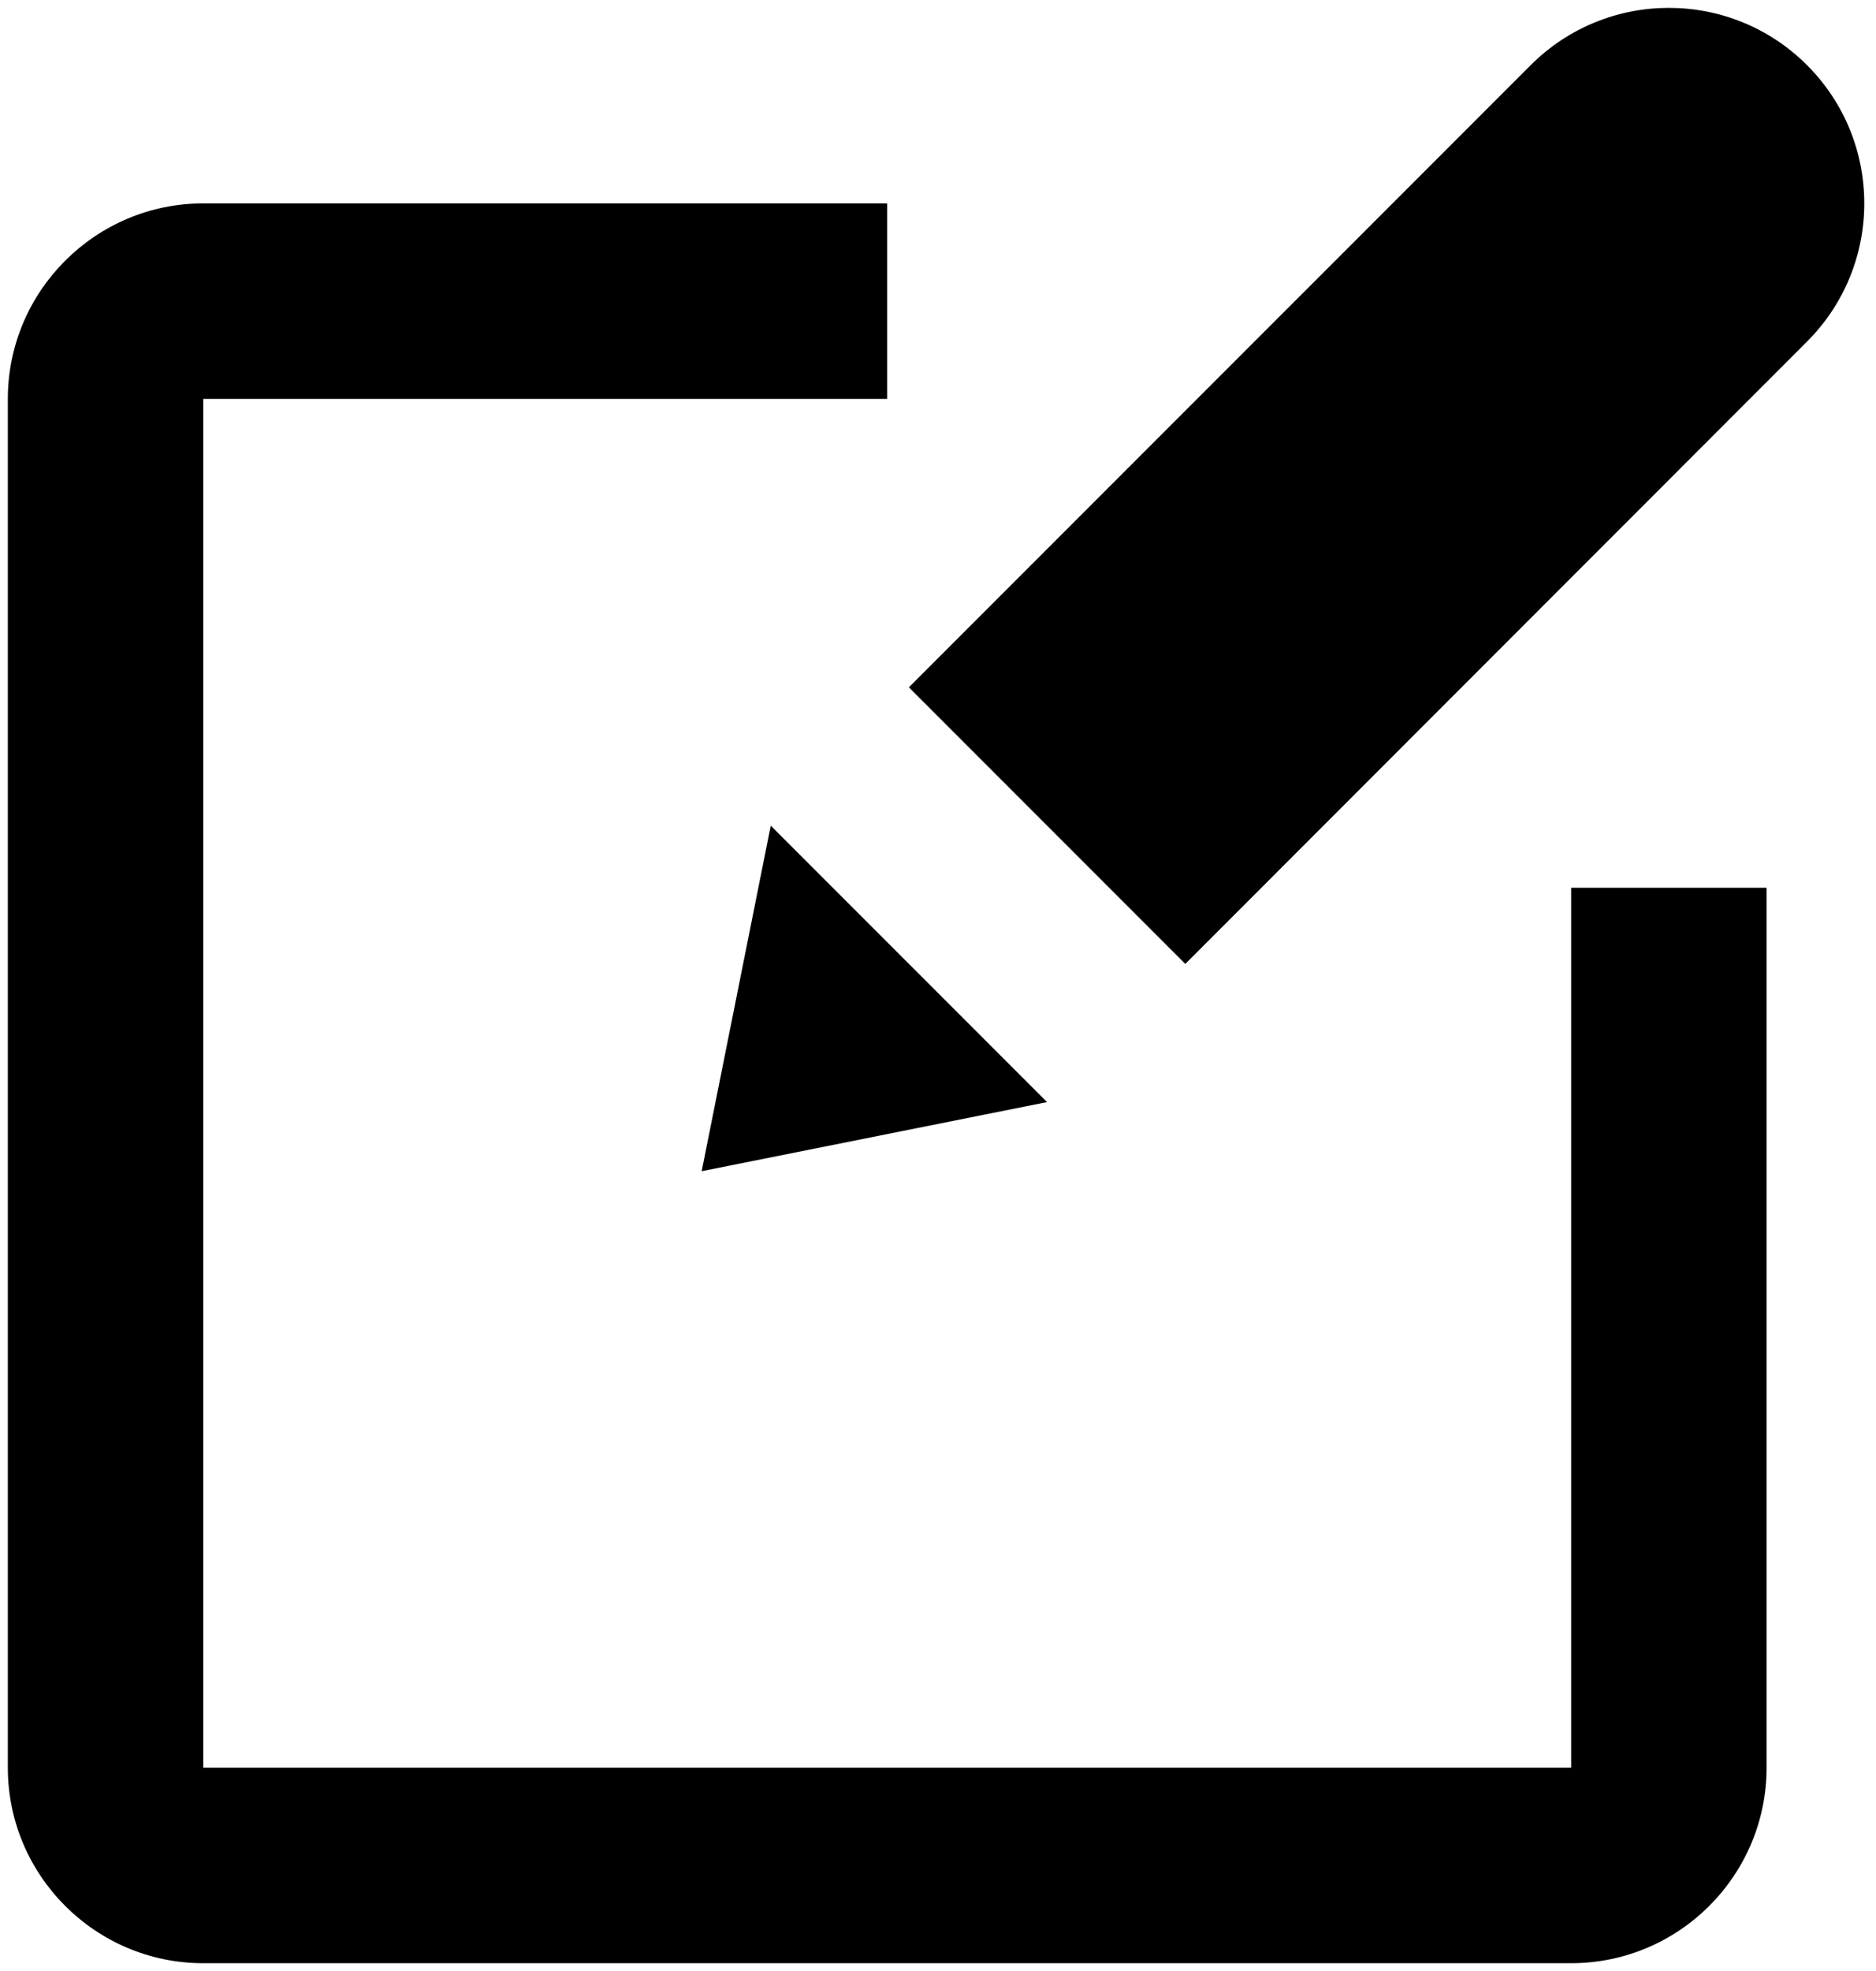
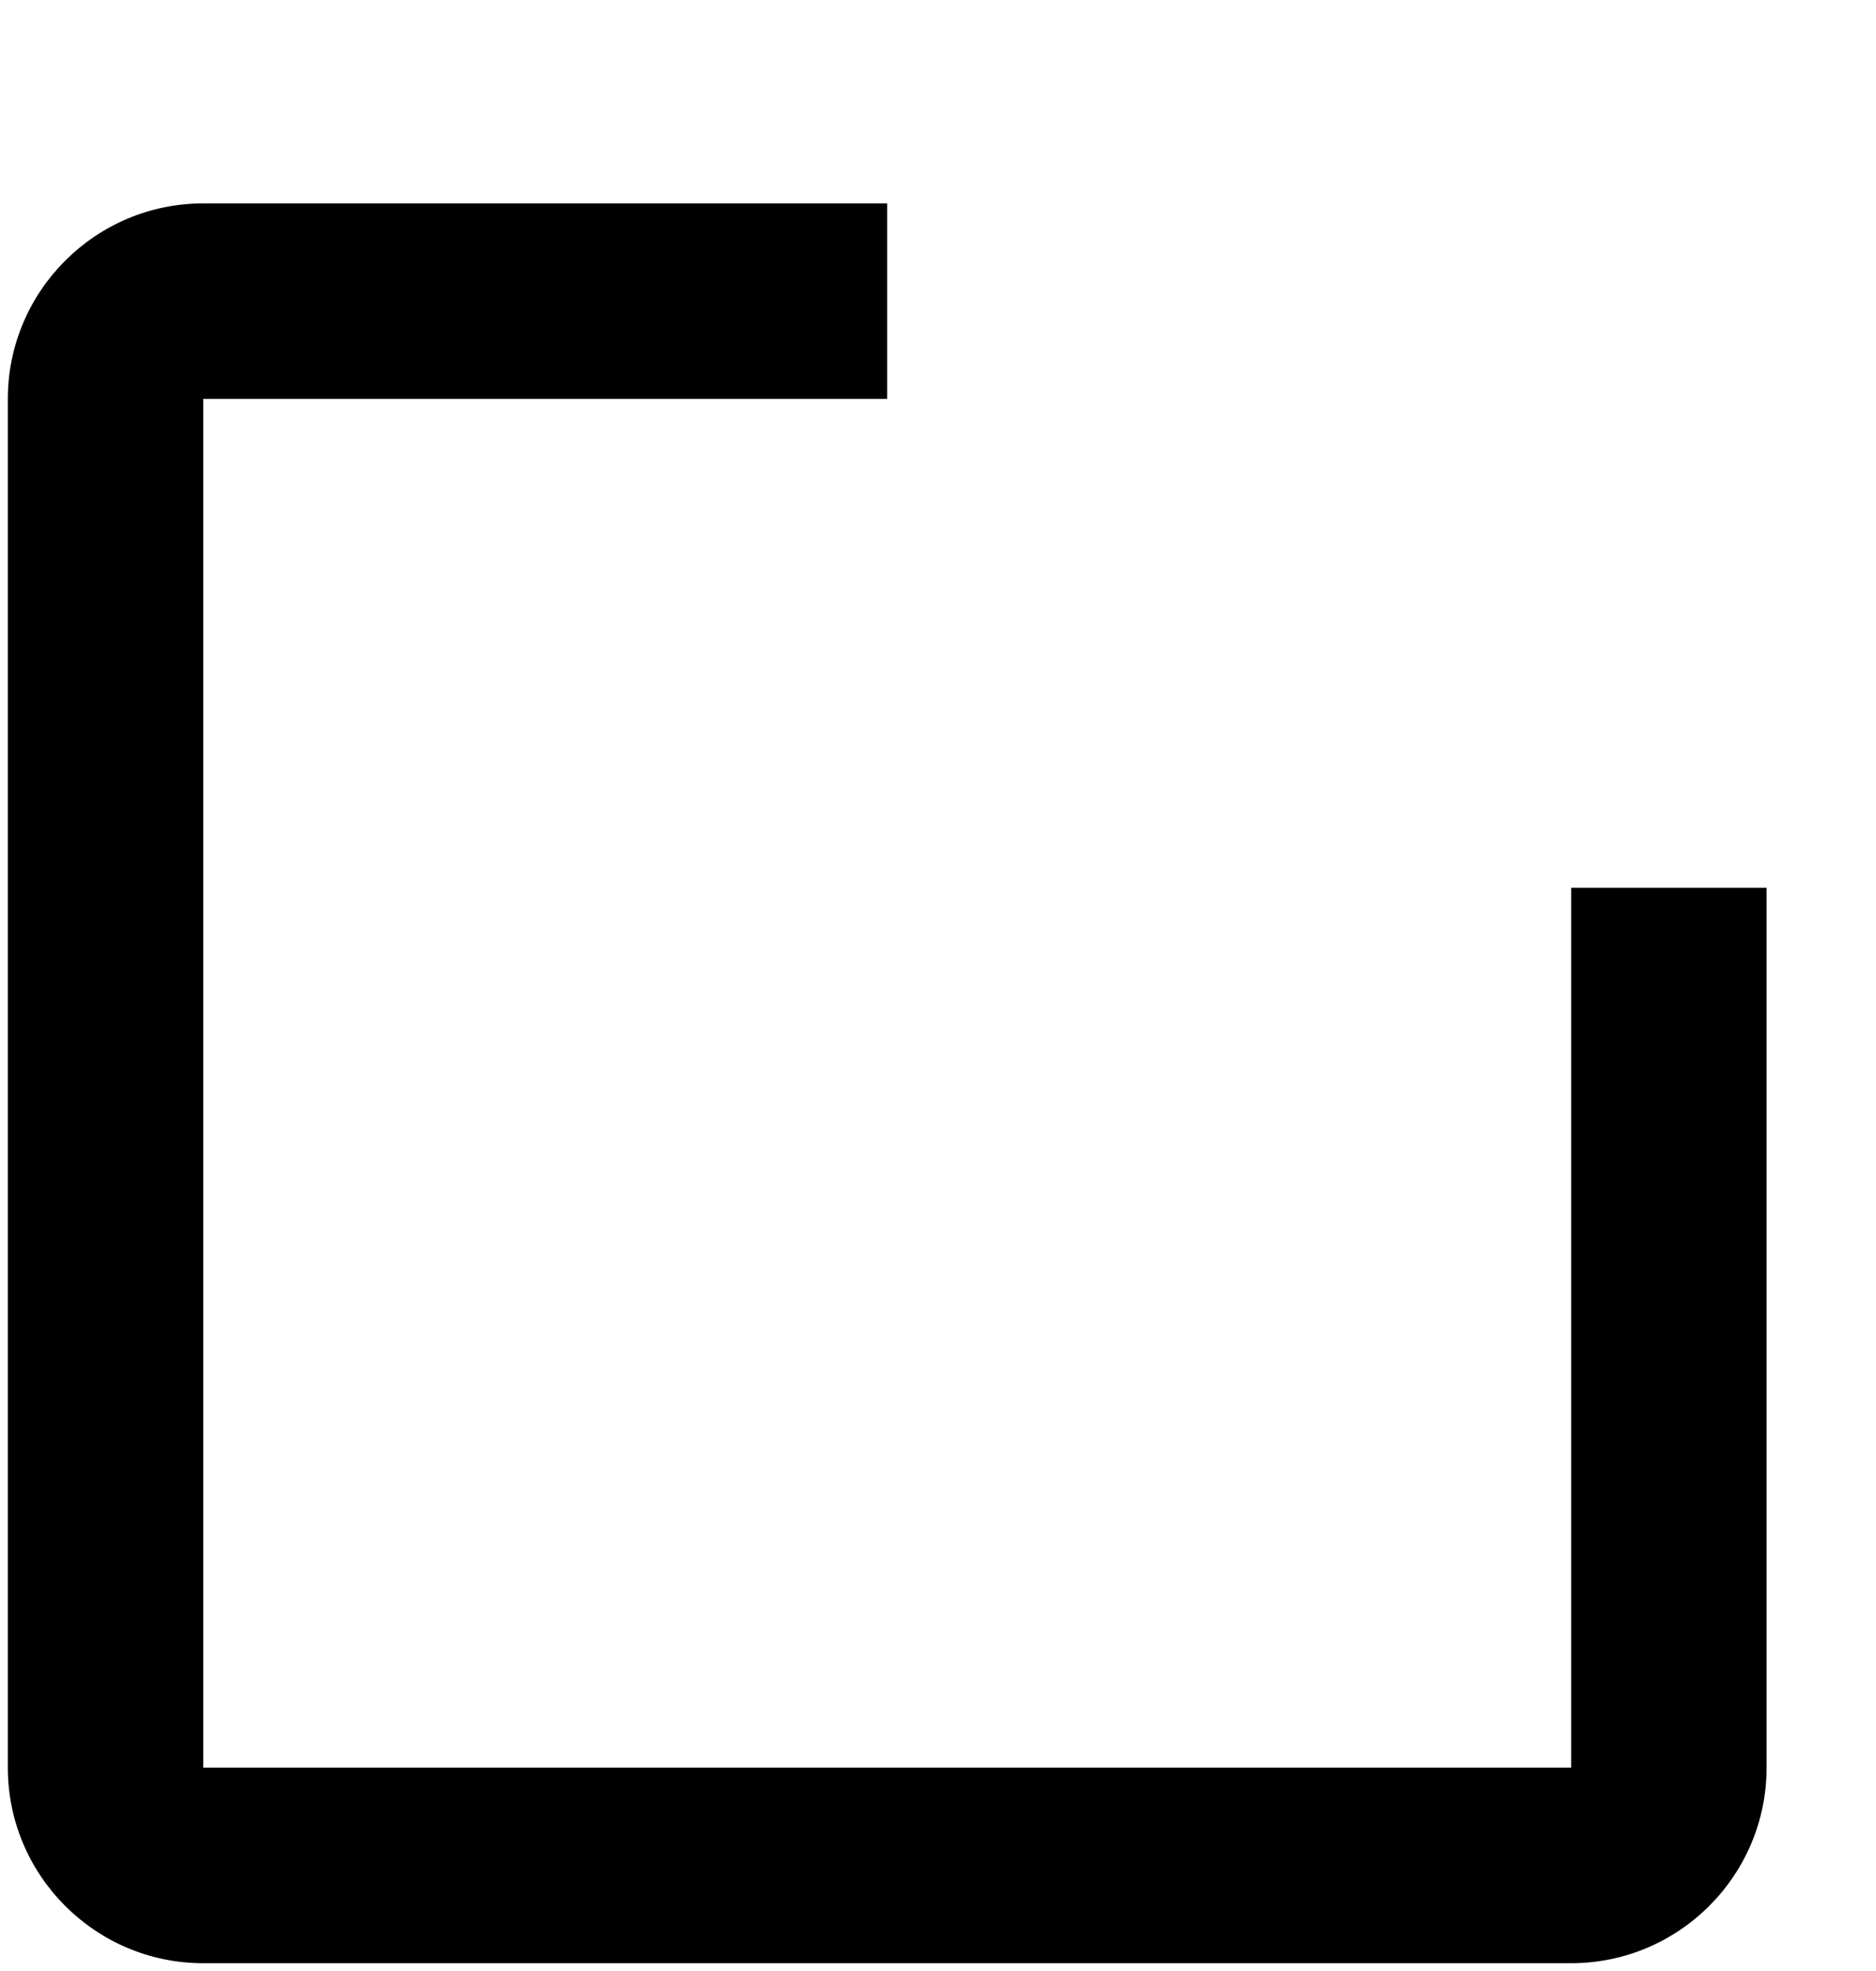
<svg xmlns="http://www.w3.org/2000/svg" width="40px" height="42px" viewBox="0 0 40 42" version="1.1">
  <title>pencil-write</title>
  <desc>Created with Sketch.</desc>
  <defs />
  <g id="Homepage---3e-Correctie" stroke="none" stroke-width="1" fill="none" fill-rule="evenodd">
    <g id="Homepage-V3-Correctie---Desktop" transform="translate(-157, -876)">
      <g id="Group-27" transform="translate(132, 840)">
        <g id="pencil-write" transform="translate(21, 32)">
          <g id="Frame_-_24px">
            <rect id="Rectangle-path" x="0" y="0" width="50" height="50" />
          </g>
          <g id="Line_Icons" transform="translate(4.167, 4.167)" fill="#000000" fill-rule="nonzero">
            <path d="M33.333,41.667 L4.167,41.667 C1.869,41.667 0,39.798 0,37.5 L0,8.333 C0,6.037 1.869,4.167 4.167,4.167 L18.75,4.167 L18.75,8.333 L4.167,8.333 L4.167,37.5 L33.333,37.5 L33.333,18.75 L37.5,18.75 L37.5,37.5 C37.5,39.798 35.631,41.667 33.333,41.667 Z" id="Shape" />
-             <polygon id="Shape" points="16.267 17.427 22.158 23.317 14.794 24.79" />
-             <path d="M38.362,7.112 C39.99,5.485 39.99,2.848 38.362,1.221 C36.735,-0.406 34.098,-0.406 32.471,1.221 L19.212,14.479 L25.106,20.373 L38.362,7.112 Z" id="Shape" />
          </g>
        </g>
      </g>
    </g>
  </g>
</svg>